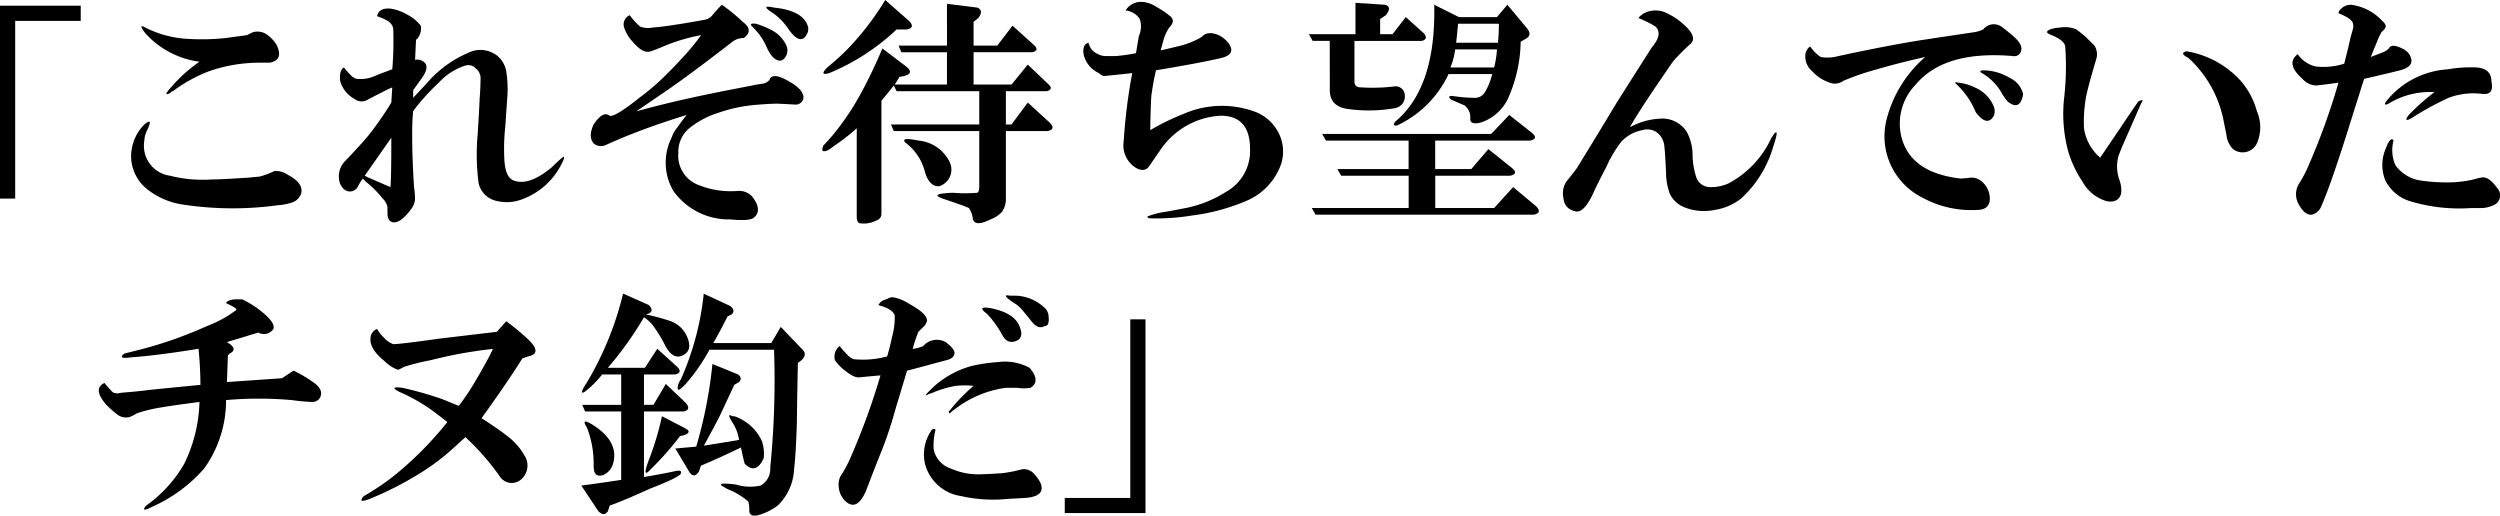
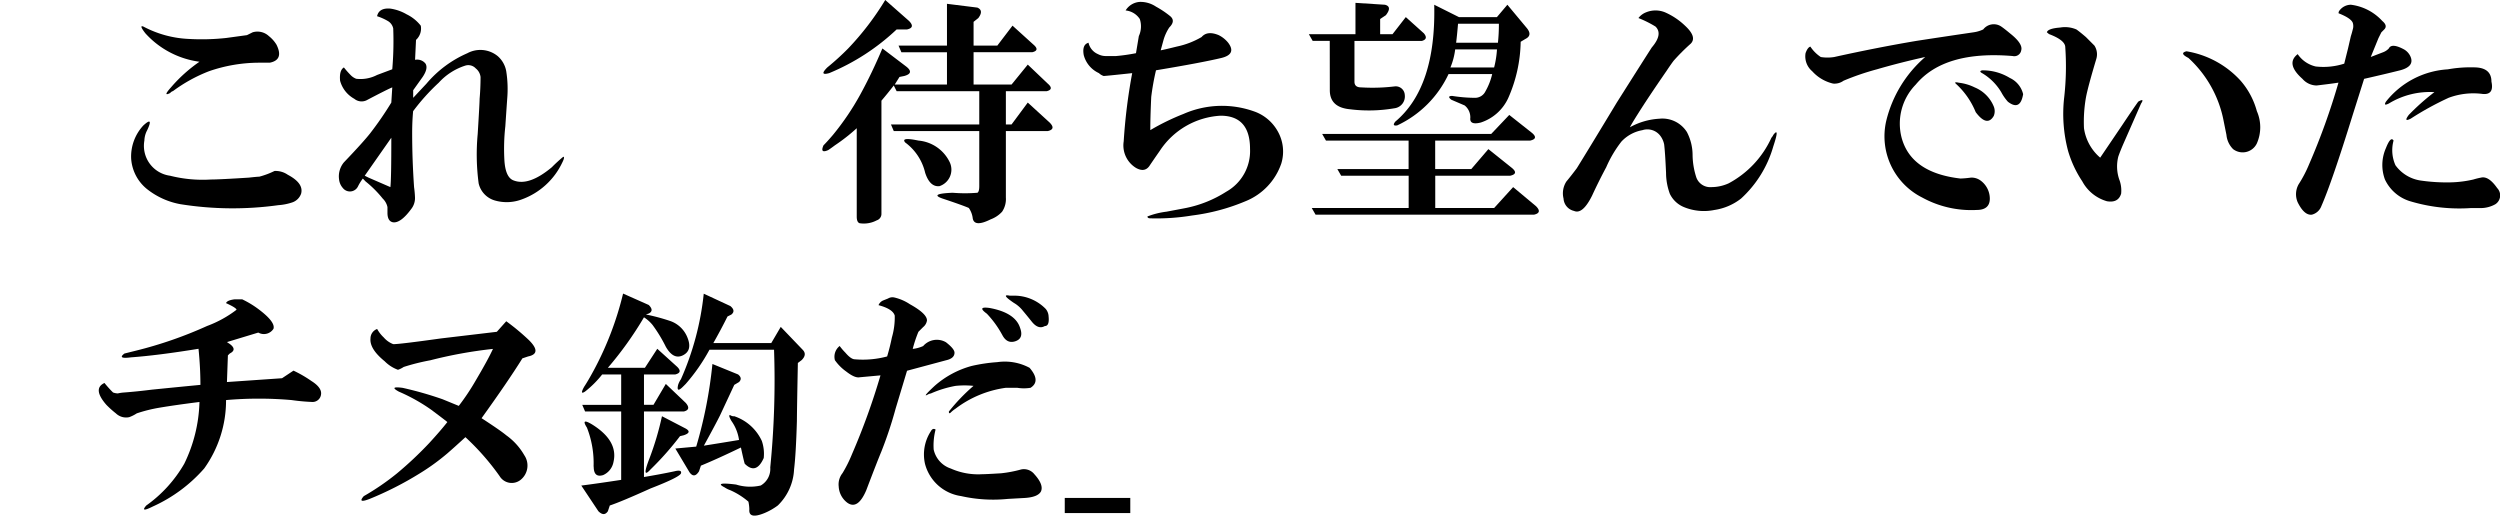
<svg xmlns="http://www.w3.org/2000/svg" viewBox="0 0 123.378 25.45">
  <g id="レイヤー_2" data-name="レイヤー 2">
    <g id="レイヤー_1-2" data-name="レイヤー 1">
-       <path d="M0,9.8V.281H3.984v.75H.75V9.8Z" />
      <path d="M7.078,6.188q.516-.469.188.234a1.162,1.162,0,0,0-.141.516A1.487,1.487,0,0,0,8.391,8.672a6.553,6.553,0,0,0,2.015.187q.423,0,1.875-.093c.281-.031.453-.047.516-.047a4.018,4.018,0,0,0,.75-.281,1.057,1.057,0,0,1,.656.187q.8.422.656.937a.7.7,0,0,1-.421.422,2.718,2.718,0,0,1-.7.141,16.369,16.369,0,0,1-4.828-.047,3.715,3.715,0,0,1-1.594-.7,2.105,2.105,0,0,1-.843-1.547A2.252,2.252,0,0,1,7.078,6.188ZM9.844,3.047A4.374,4.374,0,0,1,7.172,1.641c-.219-.282-.25-.391-.094-.329a5.253,5.253,0,0,0,2.25.61,11.122,11.122,0,0,0,1.828-.047l1.032-.141.281-.14a.829.829,0,0,1,.8.187,1.6,1.6,0,0,1,.375.422q.375.75-.329.891H12.75a7.586,7.586,0,0,0-2.438.422A7.559,7.559,0,0,0,8.531,4.5c-.031,0-.078.031-.14.094q-.375.188.047-.282A7.3,7.3,0,0,1,9.844,3.047Z" />
      <path d="M17.906,8.812a2.457,2.457,0,0,0-.234.376.442.442,0,0,1-.75.093.757.757,0,0,1-.188-.422,1.087,1.087,0,0,1,.235-.843q.984-1.03,1.312-1.454a16.311,16.311,0,0,0,1.031-1.5l.047-.75q-.234.094-1.218.61a.567.567,0,0,1-.657-.047,1.443,1.443,0,0,1-.7-.891c-.031-.343.031-.562.188-.656A4.516,4.516,0,0,0,17.3,3.7a.733.733,0,0,0,.281.188A1.773,1.773,0,0,0,18.609,3.7l.75-.281a16.287,16.287,0,0,0,.047-2.016.558.558,0,0,0-.281-.375A2.646,2.646,0,0,0,18.609.8q.094-.422.657-.375a2.22,2.22,0,0,1,.8.281,1.967,1.967,0,0,1,.7.563.757.757,0,0,1-.235.7l-.047.984A.52.52,0,0,1,21,3.141q.141.234-.141.656l-.468.656v.375l.656-.7a5.52,5.52,0,0,1,2.015-1.5,1.352,1.352,0,0,1,1.5.141,1.282,1.282,0,0,1,.422.75,5.64,5.64,0,0,1,.047,1.359q-.046.657-.093,1.359a10.045,10.045,0,0,0-.047,1.641q.047.891.468,1.031.75.282,1.875-.656a7.4,7.4,0,0,1,.563-.516c.062,0,.047.094-.047.282a3.54,3.54,0,0,1-2.016,1.828,2.111,2.111,0,0,1-1.312.047,1.145,1.145,0,0,1-.8-.844,10.867,10.867,0,0,1-.047-2.438q.095-1.546.094-1.734.046-.516.047-1.078a.63.63,0,0,0-.235-.422.5.5,0,0,0-.515-.141,3.007,3.007,0,0,0-1.313.844,10.279,10.279,0,0,0-1.265,1.406c-.032.345-.047.7-.047,1.078q0,1.314.094,2.672a5.005,5.005,0,0,1,.046.516.87.87,0,0,1-.187.562q-.516.7-.891.657c-.187-.031-.281-.188-.281-.469v-.281a.818.818,0,0,0-.234-.422,5.416,5.416,0,0,0-.844-.844ZM18,8.672l.188.094,1.078.468q.047-.375.046-2.437Z" />
-       <path d="M33.891,5.672q-1.828.563-3.282,1.172-.327.141-.75.328a.557.557,0,0,1-.562-.094q-.282-.327,0-.937.468-.7.8-.422.28.046,1.453-.891A11.746,11.746,0,0,0,33,3.562q.421-.421.8-.843a10.121,10.121,0,0,0,.8-.985,8.9,8.9,0,0,0-1.875.563q-.328.141-.61.234-.375.141-.89-.469a1.893,1.893,0,0,1-.422-.7A.494.494,0,0,1,31.078.75a3.241,3.241,0,0,0,.516.562,1.065,1.065,0,0,0,.609.047q.7-.045,2.531-.375A.626.626,0,0,0,35.156.75c.156-.188.313-.359.469-.516a8.912,8.912,0,0,1,1.031.844q.563.421.047.8a.875.875,0,0,0-.562.187q-2.3,1.782-3.563,2.626l-1.172.8q1.407-.375,2.25-.562,1.22-.282,3.422-.7c.125-.031.3-.063.516-.094a.538.538,0,0,0,.375-.187l.047-.094q.188-.234.8.094.7.375.8.7a.334.334,0,0,1-.047.375.4.4,0,0,1-.281.14l-.89-.047q-.375,0-.938.047a7.537,7.537,0,0,0-2.062.422,4.226,4.226,0,0,0-1.266.656,1.517,1.517,0,0,0-.656,1.313A1.547,1.547,0,0,0,34.5,9.141a4.245,4.245,0,0,0,1.922.281.864.864,0,0,1,.7.281q.516.657.094,1.031-.187.188-1.172.094a3.358,3.358,0,0,1-2.813-1.406A2.76,2.76,0,0,1,33.141,6.8a1.734,1.734,0,0,1,.328-.563A6.436,6.436,0,0,1,33.891,5.672Zm3.421-4.5a4.238,4.238,0,0,1,.7.281,1.632,1.632,0,0,1,.8.8.6.6,0,0,1,0,.469c-.124.25-.281.328-.468.234q-.282-.093-.563-.75a3.08,3.08,0,0,0-.656-.891Q36.938,1.126,37.312,1.172Zm2.532.469q-.328.7-.985-.282a2.951,2.951,0,0,0-.843-.8Q37.547.235,38.2.375q1.359.141,1.641.844A.5.5,0,0,1,39.844,1.641Z" />
      <path d="M42.281,6.328a9.024,9.024,0,0,1-1.078.844c-.125.094-.234.172-.328.234q-.421.188-.234-.234.188-.187.468-.516a12.92,12.92,0,0,0,1.36-2.015q.563-1.03,1.078-2.25l1.172.89q.422.328-.094.469l-.234.047-.235.375h2.578V2.578h-2.25l-.14-.328h2.39V.188l1.5.187q.328.141.047.516l-.234.187V2.25h1.172l.75-.984L51,2.2q.329.282-.047.375H48.047V4.172h1.875l.8-.984.984.937c.219.187.2.313-.047.375H49.641V6.141h.281l.8-1.079,1.078.985c.219.219.187.359-.094.422H49.641V9.75a1.111,1.111,0,0,1-.188.7,1.443,1.443,0,0,1-.562.375q-.844.422-.891-.094a1.129,1.129,0,0,0-.188-.468q-.327-.141-1.312-.469-.657-.234.516-.281a7.409,7.409,0,0,0,1.218,0c.063-.031.094-.141.094-.328V6.469H44.109l-.14-.328h4.359V4.5H44.25l-.141-.281q-.327.421-.609.75v5.578a.333.333,0,0,1-.234.328,1.355,1.355,0,0,1-.844.141c-.094-.032-.141-.141-.141-.328ZM44.25,1.453a10.906,10.906,0,0,1-3.328,2.156q-.516.141-.094-.281a12.682,12.682,0,0,0,1.031-.937A13.853,13.853,0,0,0,43.688,0l1.171,1.031q.328.329-.093.422Zm.422,5.578q-.234-.28.656-.093a1.894,1.894,0,0,1,1.547,1.078.857.857,0,0,1-.516,1.172q-.468.046-.7-.657A2.588,2.588,0,0,0,44.672,7.031Z" />
      <path d="M55.875,3.609q-1.312.141-1.406.141a.585.585,0,0,1-.235-.141,1.354,1.354,0,0,1-.75-.89q-.093-.516.235-.61a.8.8,0,0,0,.469.563.822.822,0,0,0,.374.094h.516a9.1,9.1,0,0,0,.984-.141l.141-.844A1.147,1.147,0,0,0,56.25.938a.948.948,0,0,0-.7-.422.886.886,0,0,1,.7-.422,1.375,1.375,0,0,1,.8.234,4.675,4.675,0,0,1,.7.469q.282.235-.047.562a2.259,2.259,0,0,0-.281.61l-.141.515c.157-.03.422-.093.8-.187A4.052,4.052,0,0,0,59.3,1.828q.281-.327.844-.094a1.392,1.392,0,0,1,.468.375q.423.563-.328.75-.984.236-3.234.61a12.213,12.213,0,0,0-.235,1.312c-.031.657-.046,1.2-.046,1.641a11.42,11.42,0,0,1,1.64-.8,4.711,4.711,0,0,1,3.563-.094,2.148,2.148,0,0,1,1.078.938,2.022,2.022,0,0,1,.187,1.593,3.079,3.079,0,0,1-1.781,1.876,9.934,9.934,0,0,1-2.625.7,10.745,10.745,0,0,1-2.062.14q-.141,0-.141-.093a3.869,3.869,0,0,1,.937-.235c.5-.094.829-.156.985-.187a5.823,5.823,0,0,0,1.969-.8,2.3,2.3,0,0,0,1.172-2.11q0-1.639-1.454-1.64a3.843,3.843,0,0,0-3,1.734q-.327.469-.515.75c-.157.219-.375.251-.657.094a1.3,1.3,0,0,1-.609-1.313A27.709,27.709,0,0,1,55.875,3.609Z" />
      <path d="M65.625,2.016h-.844l-.187-.328h2.3V.141l1.453.093q.375.094.047.516l-.282.188v.75h.61l.656-.844.891.8q.234.281-.094.375H66.844V4.031c0,.188.109.281.328.281a9.2,9.2,0,0,0,1.64-.046.447.447,0,0,1,.516.422.588.588,0,0,1-.516.656,7.443,7.443,0,0,1-2.2.047q-.984-.095-.984-.938Zm-.7,8.578-.188-.328h4.782V8.672H66.188L66,8.344h3.516V6.938H65.438l-.188-.329h8.344l.89-.937,1.125.89q.329.282-.093.376H70.828V8.344h1.781l.844-.985,1.172.938c.219.187.187.312-.094.375h-3.7v1.594h2.906l.938-1.032,1.125.938c.219.219.187.359-.094.422Zm6.562-6.938a5.247,5.247,0,0,1-2.531,2.532c-.187.031-.219-.031-.094-.188Q70.875,4.313,70.781.234L72,.844h1.875l.516-.61.937,1.125q.328.377-.047.563l-.234.14a7.132,7.132,0,0,1-.609,2.766,2.258,2.258,0,0,1-1.36,1.219q-.562.141-.516-.235a.75.75,0,0,0-.281-.609l-.656-.281c-.156-.125-.141-.188.047-.188a7.369,7.369,0,0,0,1.125.094.57.57,0,0,0,.515-.328,3.124,3.124,0,0,0,.329-.844Zm.328-1.218a3.409,3.409,0,0,1-.234.89h2.156a4.768,4.768,0,0,0,.141-.89Zm.141-1.266q-.047.563-.094.937h2.063a8.585,8.585,0,0,0,.047-.937Z" />
      <path d="M80.438,6.281a3.368,3.368,0,0,1,1.453-.422,1.429,1.429,0,0,1,1.359.657,2.453,2.453,0,0,1,.281,1.125,3.7,3.7,0,0,0,.188,1.125.73.73,0,0,0,.75.468,2.058,2.058,0,0,0,.843-.187,4.8,4.8,0,0,0,2.11-2.25.561.561,0,0,0,.094-.141q.327-.421,0,.563A5.54,5.54,0,0,1,85.922,9.8a2.794,2.794,0,0,1-1.313.562,2.587,2.587,0,0,1-1.5-.14,1.326,1.326,0,0,1-.7-.657,2.99,2.99,0,0,1-.187-1.031q-.046-1.03-.094-1.406a1.039,1.039,0,0,0-.187-.422.8.8,0,0,0-.891-.281,1.852,1.852,0,0,0-1.031.562,5.826,5.826,0,0,0-.75,1.266q-.375.7-.7,1.406-.468.938-.89.75a.664.664,0,0,1-.516-.609,1.074,1.074,0,0,1,.141-.844q.234-.28.515-.656.61-.984,1.969-3.235Q81.094,3,81.516,2.344q.563-.657.187-1.032a5.262,5.262,0,0,0-.844-.421.861.861,0,0,1,.375-.282,1.226,1.226,0,0,1,.938,0,3.391,3.391,0,0,1,.984.657q.609.563.282.89A10,10,0,0,0,82.594,3q-.141.188-.328.469-.937,1.359-1.407,2.109C80.641,5.922,80.5,6.157,80.438,6.281Z" />
      <path d="M89.344,2.3a1.816,1.816,0,0,0,.515.515,2.079,2.079,0,0,0,.657,0q2.109-.468,4.078-.8,1.218-.187,2.812-.422a1.638,1.638,0,0,0,.469-.141.658.658,0,0,1,.891-.141c.093.063.234.172.422.329q.656.516.562.843a.346.346,0,0,1-.422.282q-3.375-.282-4.781,1.406a2.758,2.758,0,0,0-.7,2.625q.468,1.734,2.906,2.015a4.982,4.982,0,0,0,.516-.046.756.756,0,0,1,.468.14A1.113,1.113,0,0,1,98.2,9.8q0,.563-.656.562a5.029,5.029,0,0,1-2.672-.609,3.381,3.381,0,0,1-1.781-3.8,6.054,6.054,0,0,1,1.922-3.141q-1.266.282-2.391.61a12.777,12.777,0,0,0-1.641.562.755.755,0,0,1-.515.141,2,2,0,0,1-1.031-.609.96.96,0,0,1-.329-.891C89.172,2.438,89.25,2.328,89.344,2.3Zm7.312,1.781a2.359,2.359,0,0,1,.8.234,1.725,1.725,0,0,1,.938.938.615.615,0,0,1,0,.469q-.329.563-.891-.188a3.855,3.855,0,0,0-.984-1.406C96.453,4.062,96.5,4.047,96.656,4.078Zm1.172-.609a2.546,2.546,0,0,1,1.36.375,1.182,1.182,0,0,1,.656.8q-.141.843-.75.375a2.312,2.312,0,0,1-.328-.469,2.686,2.686,0,0,0-.938-.938C97.7,3.547,97.7,3.5,97.828,3.469Z" />
      <path d="M101.016,1.594q.046-.187.656-.235a1.422,1.422,0,0,1,.8.094c.093.063.25.188.469.375l.421.422a.787.787,0,0,1,.094.656q-.422,1.407-.515,1.922a6.928,6.928,0,0,0-.094,1.5,2.344,2.344,0,0,0,.8,1.453l1.078-1.593q.563-.844.8-1.172.327-.187.14.093l-.844,1.922c-.124.281-.218.516-.281.7a1.981,1.981,0,0,0,.047,1.125,1.507,1.507,0,0,1,.094.7q-.141.47-.7.376a2.01,2.01,0,0,1-1.219-.985,5.477,5.477,0,0,1-.7-1.5,7.137,7.137,0,0,1-.188-2.672,13.637,13.637,0,0,0,.047-2.484c-.031-.218-.3-.422-.8-.609Zm6.89.937a4.634,4.634,0,0,1,2.672,1.453,3.79,3.79,0,0,1,.8,1.5,1.977,1.977,0,0,1,0,1.594.775.775,0,0,1-1.172.281,1.139,1.139,0,0,1-.328-.7l-.141-.7A5.64,5.64,0,0,0,108,2.859C107.688,2.7,107.656,2.594,107.906,2.531Z" />
      <path d="M115.406,4.078q-.281.046-1.078.141a.941.941,0,0,1-.7-.328q-.845-.75-.234-1.219a1.473,1.473,0,0,0,.89.609,3.341,3.341,0,0,0,1.407-.14q.093-.375.187-.75l.141-.61c.031-.093.062-.2.093-.328a.548.548,0,0,0,0-.328c-.062-.156-.3-.312-.7-.469a.191.191,0,0,1,.047-.14.709.709,0,0,1,.563-.282,2.529,2.529,0,0,1,1.546.8q.282.236.094.422l-.14.141-.141.281L117,2.812l.609-.234a.744.744,0,0,0,.282-.187q.139-.282.75.047a.761.761,0,0,1,.328.374q.188.47-.516.657-.75.188-1.781.422l-.563,1.781q-1.031,3.329-1.547,4.5a.679.679,0,0,1-.468.422q-.375.046-.7-.61a1,1,0,0,1,.047-.89,6.1,6.1,0,0,0,.515-.985A33.1,33.1,0,0,0,115.406,4.078Zm2.719,2.86a1.81,1.81,0,0,0,.094,1.218,1.87,1.87,0,0,0,1.219.75,8.924,8.924,0,0,0,1.5.094,5.475,5.475,0,0,0,1.124-.141,3.485,3.485,0,0,1,.376-.093q.375-.095.8.515a.518.518,0,0,1-.093.8,1.481,1.481,0,0,1-.7.188h-.516a8.43,8.43,0,0,1-2.953-.328A2.016,2.016,0,0,1,117.7,8.859a2.052,2.052,0,0,1,.047-1.547C117.906,6.907,118.031,6.781,118.125,6.938Zm2.016-2.391a3.889,3.889,0,0,0-2.25.562q-.282.141-.141-.093A4.214,4.214,0,0,1,120.8,3.422a6.384,6.384,0,0,1,1.406-.094q.75.047.75.7.141.657-.422.61a3.5,3.5,0,0,0-1.687.187,14.731,14.731,0,0,0-1.875,1.031q-.375.188-.094-.187A11.321,11.321,0,0,1,120.141,4.547Z" />
      <path d="M14.484,18.291a6.081,6.081,0,0,1,.891.516q.516.327.469.656a.419.419,0,0,1-.422.375,9.844,9.844,0,0,1-1.031-.094,18.582,18.582,0,0,0-3.235,0,5.764,5.764,0,0,1-1.078,3.375,7.42,7.42,0,0,1-2.531,1.875q-.657.329-.328-.047a6.492,6.492,0,0,0,1.875-2.062,7.361,7.361,0,0,0,.75-3.047q-1.125.141-1.969.281A7.345,7.345,0,0,0,6.75,20.4a1.8,1.8,0,0,1-.375.188.726.726,0,0,1-.656-.188,4.676,4.676,0,0,1-.469-.421q-.7-.8-.094-1.079a5.6,5.6,0,0,0,.422.469.782.782,0,0,0,.234.047,2.018,2.018,0,0,1,.329-.047q.609-.046,1.359-.14,1.407-.141,2.391-.235,0-.843-.094-1.781-2.016.328-3.328.422-.7.093-.328-.188l.562-.14a20.3,20.3,0,0,0,3.516-1.219,5.575,5.575,0,0,0,1.453-.8c0-.062-.172-.172-.516-.328.032-.094.172-.156.422-.188h.375a4.72,4.72,0,0,1,.844.516q.8.609.7.938a.56.56,0,0,1-.75.187l-1.547.469.141.094q.375.281,0,.468l-.094.094L11.2,18.854l2.719-.188Z" />
      <path d="M24.984,15.854a11.2,11.2,0,0,1,1.125.937q.657.657-.047.8l-.281.094q-.7,1.125-2.015,2.953.938.609,1.218.844a3.1,3.1,0,0,1,.891.984.905.905,0,0,1-.187,1.219.7.7,0,0,1-1.032-.188,12.125,12.125,0,0,0-1.687-1.922q-.562.516-.891.8a10.823,10.823,0,0,1-1.359.985,16.368,16.368,0,0,1-2.485,1.265q-.609.234-.281-.14a12.264,12.264,0,0,0,1.641-1.125,17.821,17.821,0,0,0,1.594-1.5q.561-.611.89-1.032-.234-.187-.8-.609a8.845,8.845,0,0,0-1.593-.891q-.516-.28.187-.187a17.642,17.642,0,0,1,1.969.562l.8.328a11.211,11.211,0,0,0,.843-1.265q.61-1.032.844-1.547a21.887,21.887,0,0,0-3.094.562,10.45,10.45,0,0,0-1.312.329,1.207,1.207,0,0,1-.281.14,1.772,1.772,0,0,1-.657-.422q-.75-.609-.7-1.125a.5.5,0,0,1,.328-.468,1.718,1.718,0,0,0,.329.421,1.164,1.164,0,0,0,.468.329q.329,0,2.344-.282l2.766-.328Z" />
      <path d="M30.094,24.947,30,25.229q-.187.281-.469,0l-.843-1.266q.75-.095,1.968-.281V20.307H28.875l-.141-.328h1.922v-1.5h-.937a5,5,0,0,1-.844.843q-.281.188-.047-.234.188-.282.469-.8a15.759,15.759,0,0,0,1.453-3.8l1.266.563q.281.28,0,.422l-.141.046a9.953,9.953,0,0,1,1.219.329,1.407,1.407,0,0,1,.844.843q.234.61-.235.844t-.844-.422a7.1,7.1,0,0,0-.656-1.078,1.764,1.764,0,0,0-.422-.375A17.372,17.372,0,0,1,30,18.15h1.828l.61-.937.984.891q.281.281-.094.375H31.781v1.5h.469l.609-1.032.985.938c.187.219.156.359-.094.422H31.781v3.234q.845-.141,1.5-.281c.25-.063.36-.031.328.094s-.531.375-1.5.75Q30.657,24.76,30.094,24.947Zm-.8-1.922a4.81,4.81,0,0,0-.328-1.921q-.329-.516.281-.141,1.266.8,1.031,1.828a.879.879,0,0,1-.515.656Q29.3,23.588,29.3,23.025Zm4.265-1.5a14.782,14.782,0,0,1-1.453,1.641q-.468.516-.047-.562a14.339,14.339,0,0,0,.61-2.063l1.172.609q.327.188-.094.329Zm1.032,1.454-.094.281c-.156.25-.312.265-.469.047l-.7-1.172,1.031-.094a22.126,22.126,0,0,0,.8-4.078l1.266.516q.234.188.047.375l-.235.14-.7,1.5q-.234.469-.8,1.5.891-.141,1.735-.281a2.13,2.13,0,0,0-.375-.938q-.187-.327-.047-.281a.272.272,0,0,0,.187.047,2.309,2.309,0,0,1,1.36,1.219,1.956,1.956,0,0,1,.094.844q-.375.843-.938.281-.046-.141-.188-.8Q35.391,22.651,34.594,22.979Zm.422-5.719a9.171,9.171,0,0,1-1.172,1.687l-.141.141c-.219.219-.3.187-.234-.094a1.041,1.041,0,0,1,.14-.281,13.961,13.961,0,0,0,1.125-4.219l1.313.61q.281.234.047.421l-.188.094q-.327.657-.7,1.313h2.859l.469-.8,1.078,1.125q.235.234-.047.515l-.187.141q-.046,2.391-.047,2.859-.047,1.641-.14,2.391a2.648,2.648,0,0,1-.8,1.781,3.055,3.055,0,0,1-.657.375q-.8.329-.75-.187a2.019,2.019,0,0,0-.046-.375,3.582,3.582,0,0,0-.891-.563,1.17,1.17,0,0,1-.281-.14q-.562-.282.562-.141a2.335,2.335,0,0,0,1.219.047.945.945,0,0,0,.469-.891A43.524,43.524,0,0,0,38.2,17.26Z" />
      <path d="M43.453,18.525l-1.031.094c-.156.031-.375-.062-.656-.281a2.324,2.324,0,0,1-.563-.563.674.674,0,0,1,.235-.7,2.881,2.881,0,0,0,.281.328q.28.329.469.329a4.594,4.594,0,0,0,1.593-.141c.094-.313.172-.625.235-.938a3.505,3.505,0,0,0,.14-1.078q-.093-.327-.8-.515a.433.433,0,0,1,.235-.235l.234-.093a.421.421,0,0,1,.328-.047,2.329,2.329,0,0,1,.75.328q.845.468.844.8a.512.512,0,0,1-.188.328l-.234.234a6.273,6.273,0,0,0-.281.844,1.686,1.686,0,0,0,.515-.141.894.894,0,0,1,1.126-.187c.281.219.421.39.421.515q0,.282-.421.375l-1.922.516L44.2,20.166a19.938,19.938,0,0,1-.7,2.109q-.234.563-.75,1.922-.421.985-.938.61a1.065,1.065,0,0,1-.421-.8.888.888,0,0,1,.187-.656,6.527,6.527,0,0,0,.469-.938A33.469,33.469,0,0,0,43.453,18.525ZM46.172,21.2a3.074,3.074,0,0,0-.094.985,1.271,1.271,0,0,0,.844.937,3.311,3.311,0,0,0,1.547.281q.188,0,.937-.046a6.089,6.089,0,0,0,.985-.188.658.658,0,0,1,.656.234q.468.516.328.844c-.094.188-.359.3-.8.328l-.844.047a7.178,7.178,0,0,1-2.3-.14,2.156,2.156,0,0,1-1.782-1.594,2.1,2.1,0,0,1,.282-1.594C46,21.166,46.078,21.135,46.172,21.2Zm1.875-2.156a4.253,4.253,0,0,0-.891,0,5.4,5.4,0,0,0-1.218.375.36.36,0,0,0-.141.047q-.328.188.328-.422a4.572,4.572,0,0,1,1.828-.984,8.159,8.159,0,0,1,1.266-.188,2.58,2.58,0,0,1,1.593.281q.564.657.047.985a2.032,2.032,0,0,1-.656,0h-.562a5.278,5.278,0,0,0-2.485,1.031,1.5,1.5,0,0,0-.234.188c-.063.062-.094.046-.094-.047A9.273,9.273,0,0,1,48.047,19.041Zm1.406-2.531a4.881,4.881,0,0,0-.75-1.031q-.516-.375.141-.282,1.266.236,1.5.985.188.515-.235.656T49.453,16.51Zm.609-1.547q-.7-.469-.234-.375h.234a2.171,2.171,0,0,1,1.547.656.622.622,0,0,1,.141.375c.031.313-.031.469-.188.469q-.327.188-.656-.234c-.125-.157-.265-.329-.422-.516A1.583,1.583,0,0,0,50.062,14.963Z" />
-       <path d="M52.547,25.322v-.75h3.234V15.76h.75v9.562Z" />
+       <path d="M52.547,25.322v-.75h3.234V15.76v9.562Z" />
    </g>
  </g>
</svg>